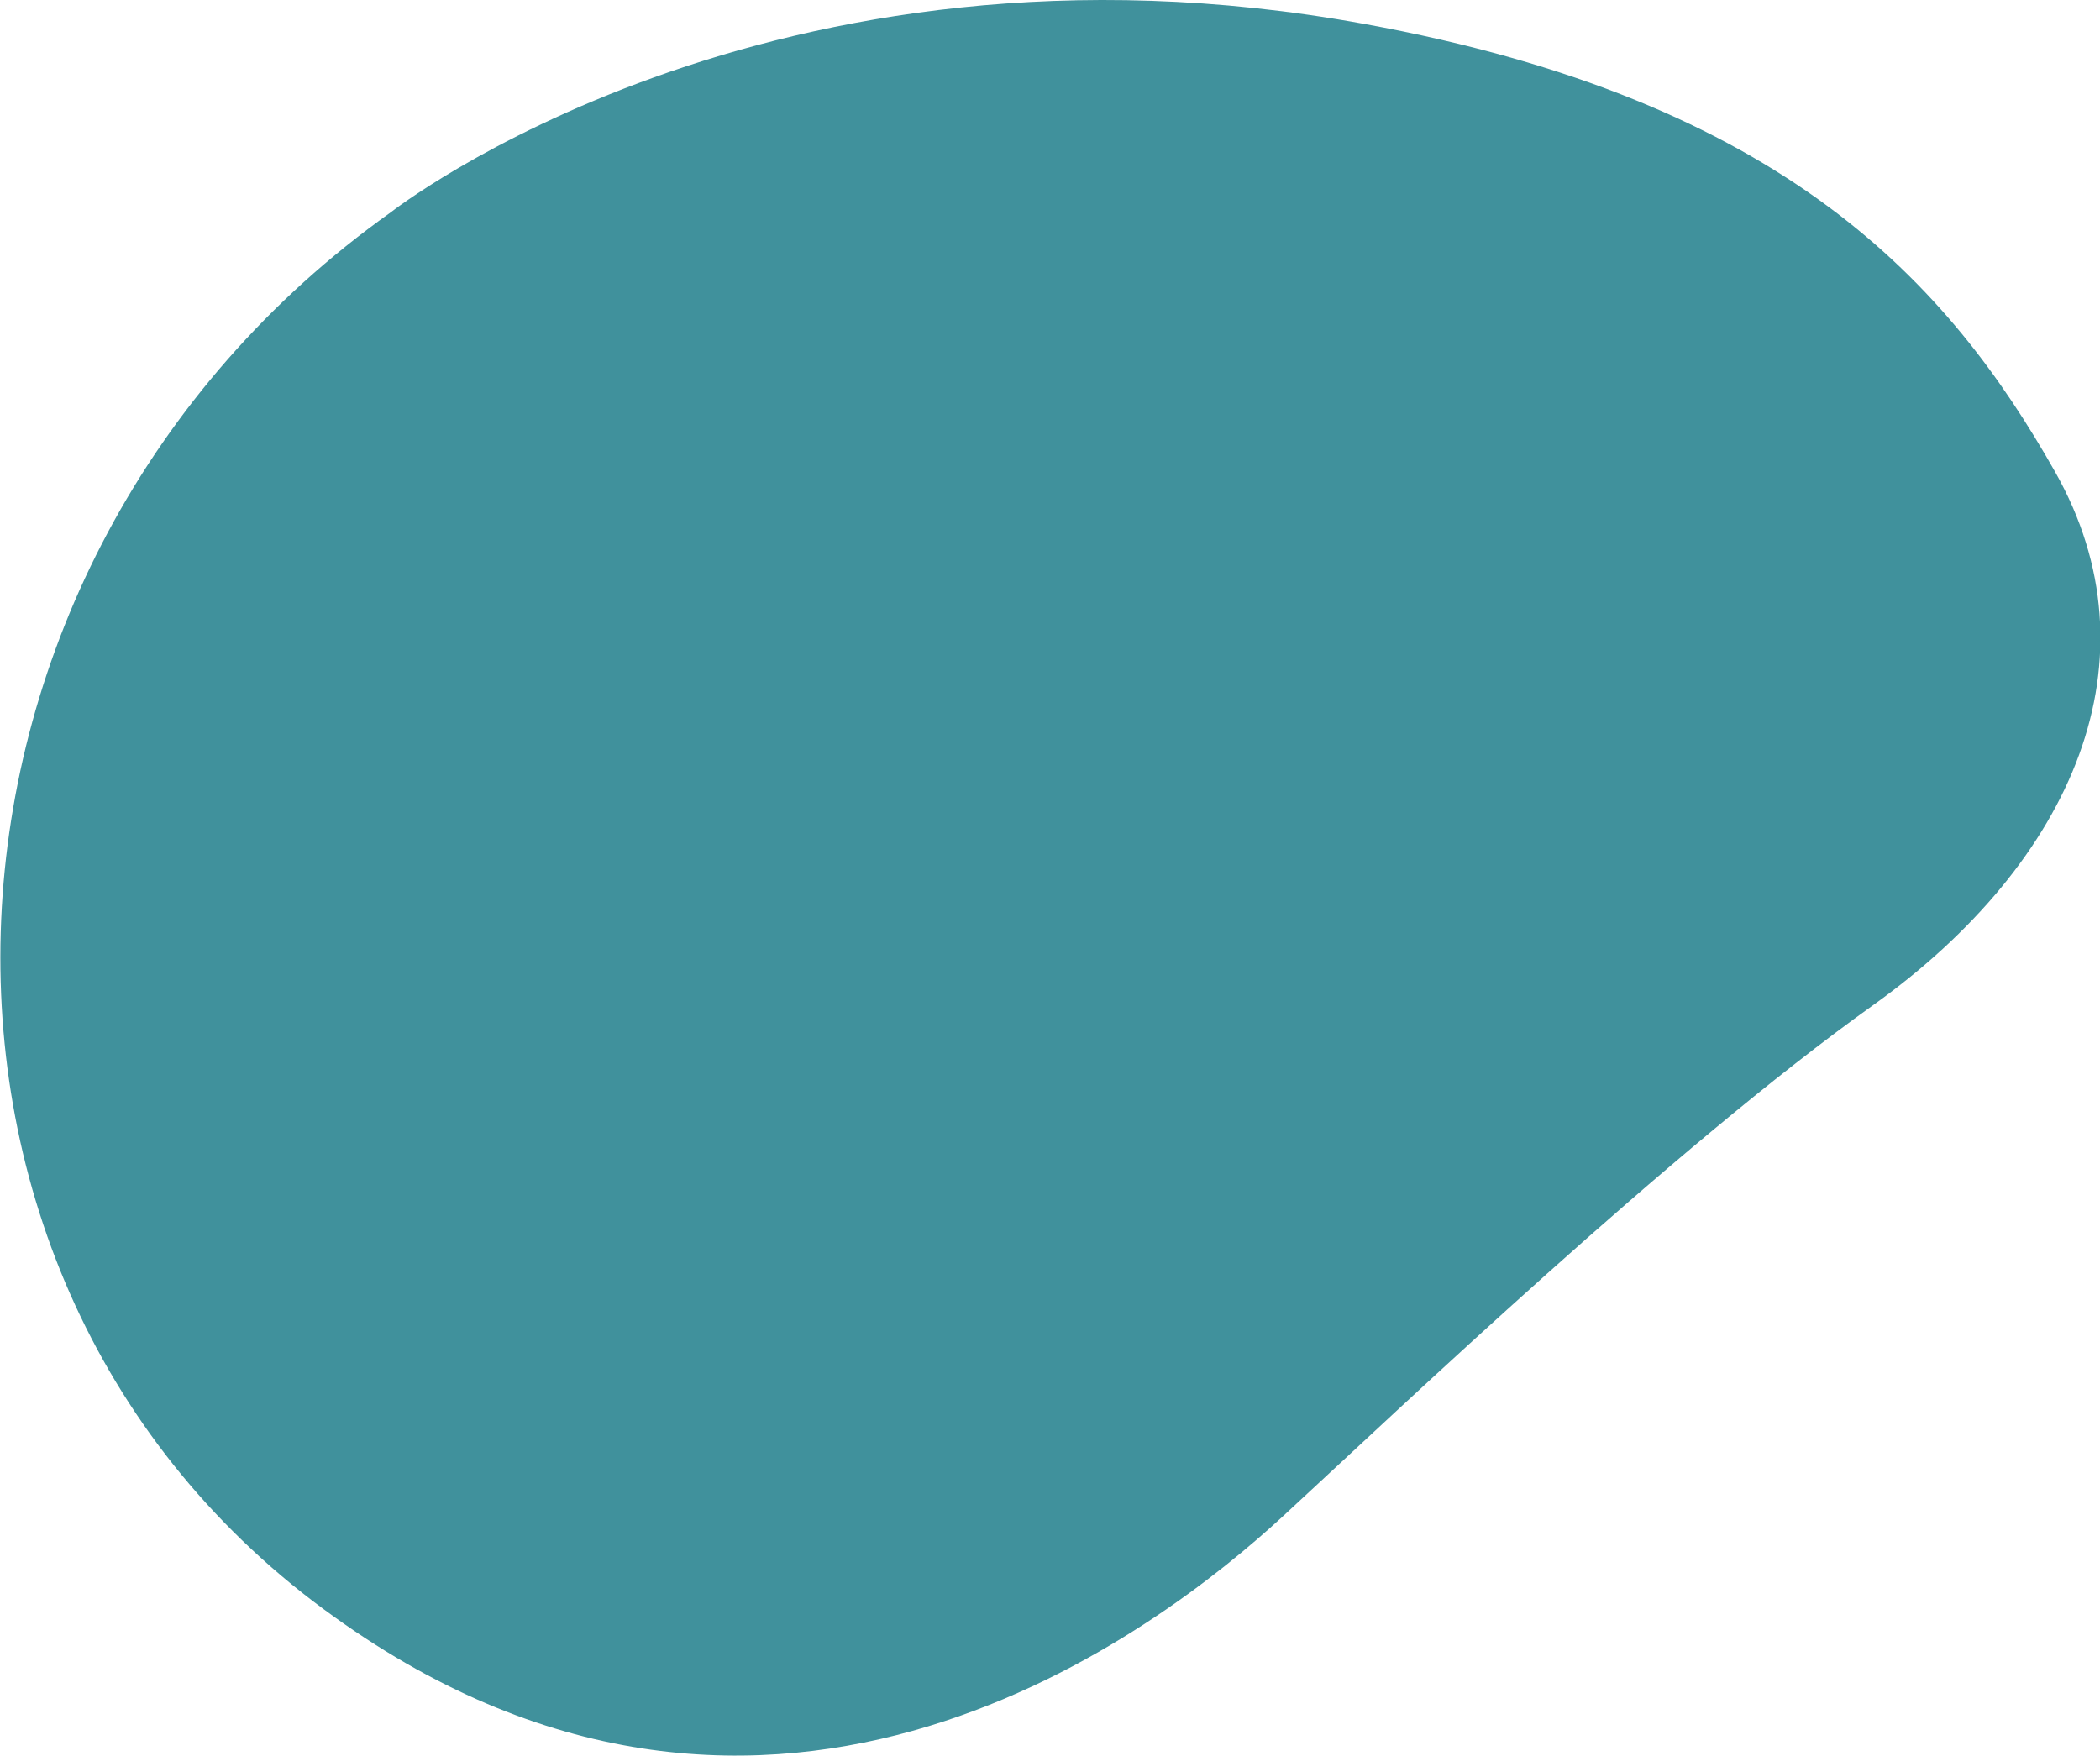
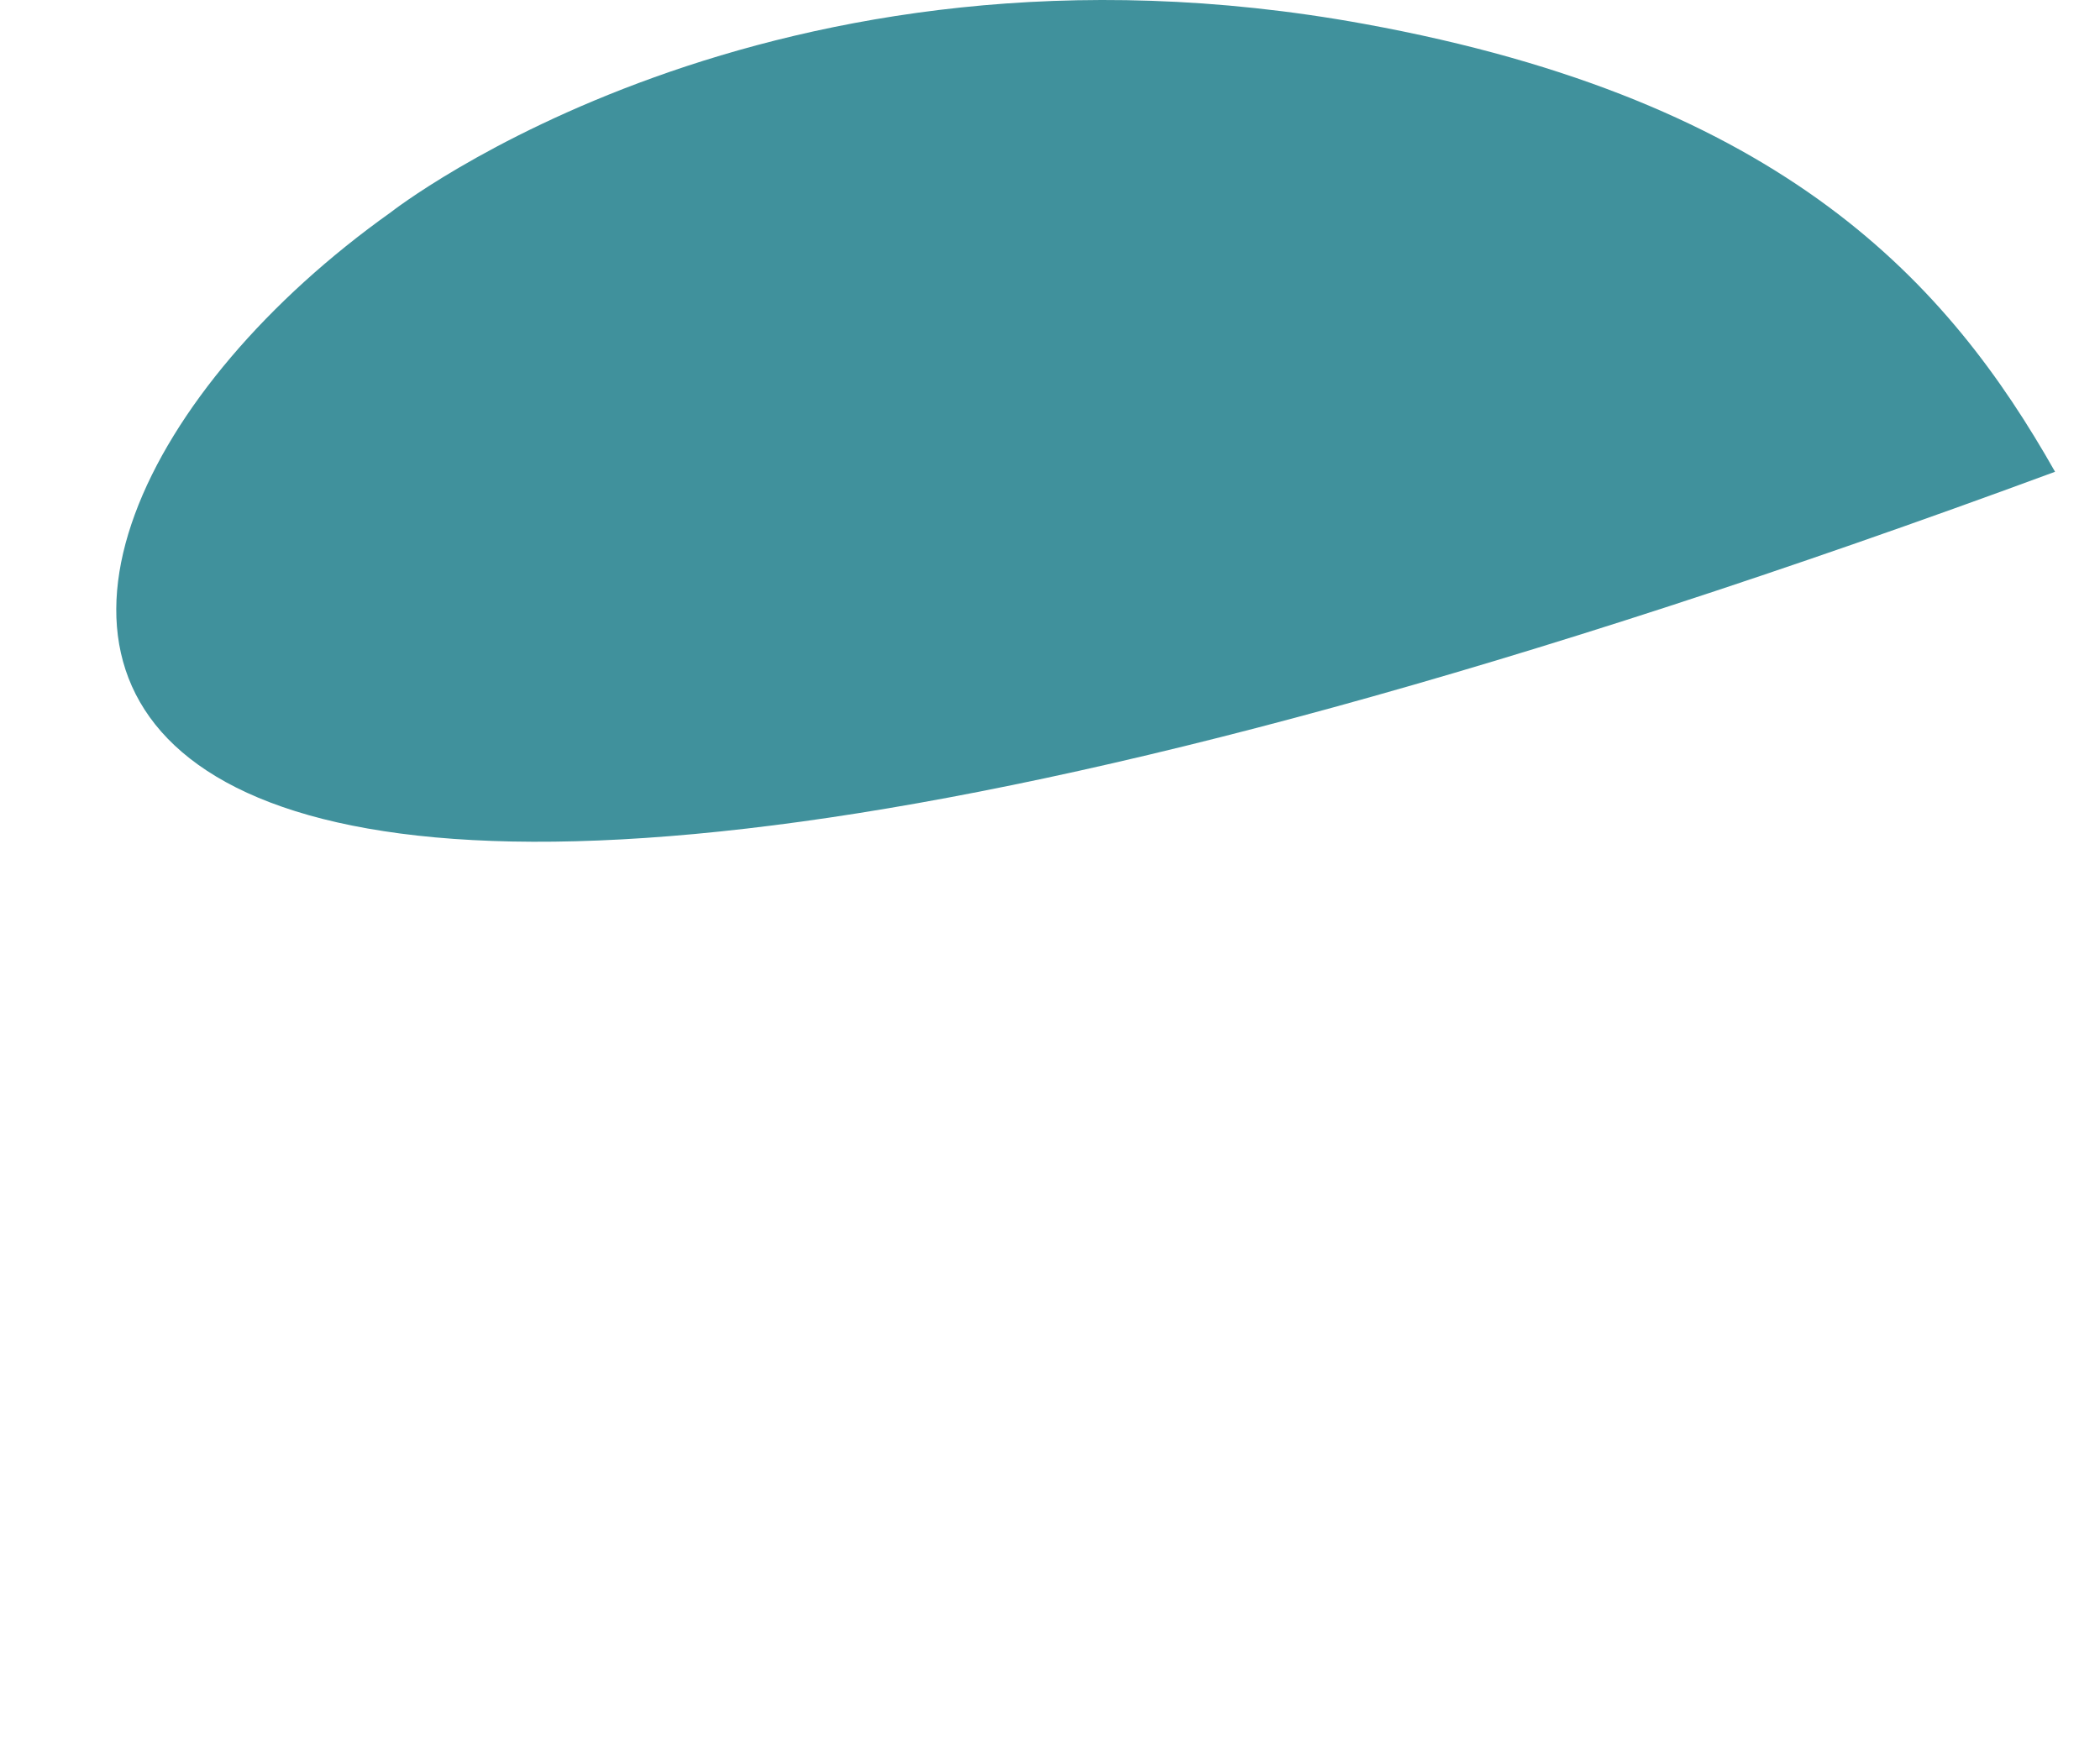
<svg xmlns="http://www.w3.org/2000/svg" id="Calque_1" version="1.1" viewBox="0 0 289.7 242.3">
  <defs>
    <style>
      .st0 {
        fill: #40919c;
      }
    </style>
  </defs>
-   <path class="st0" d="M53.9,29.3S106-11.7,188.2,3.3c58.2,10.6,80.7,36,95.3,61.8s2.6,53.8-25.1,73.6-65,55.4-81.5,70.6-70.2,57.3-130.8,13.8C-18.9,176.7-14,77.6,53.9,29.3Z" />
+   <path class="st0" d="M53.9,29.3S106-11.7,188.2,3.3c58.2,10.6,80.7,36,95.3,61.8C-18.9,176.7-14,77.6,53.9,29.3Z" />
</svg>